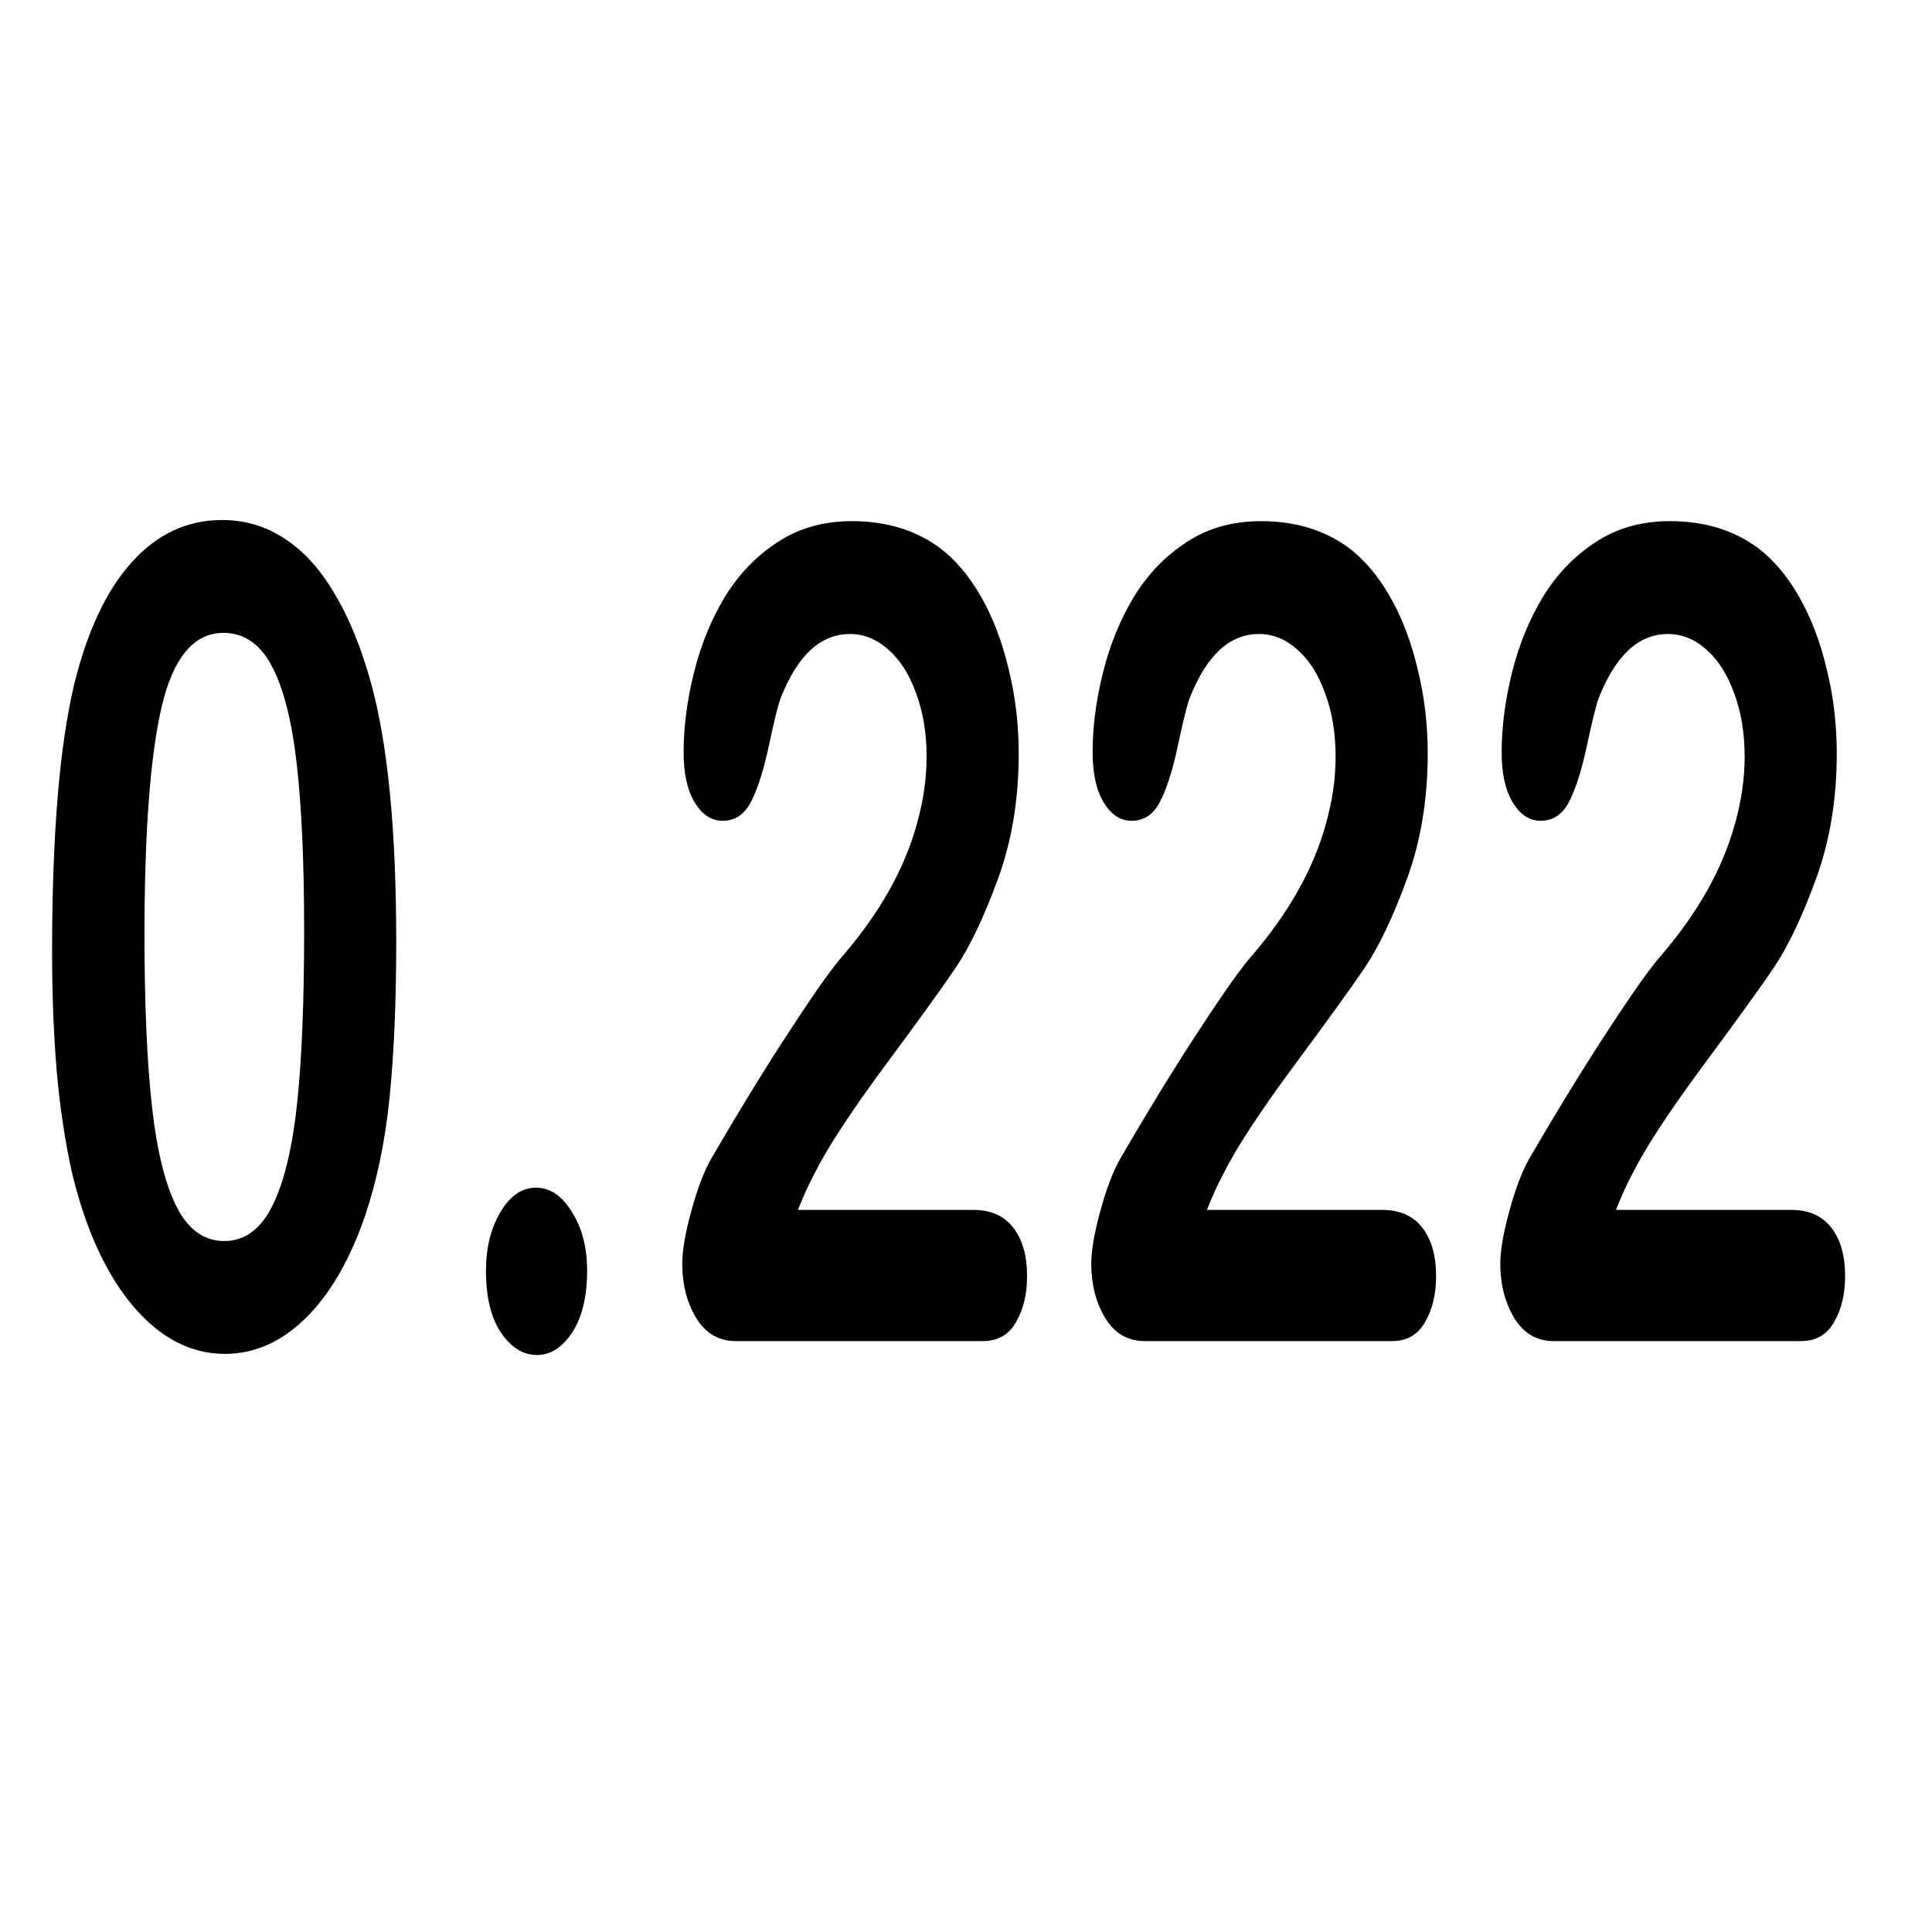
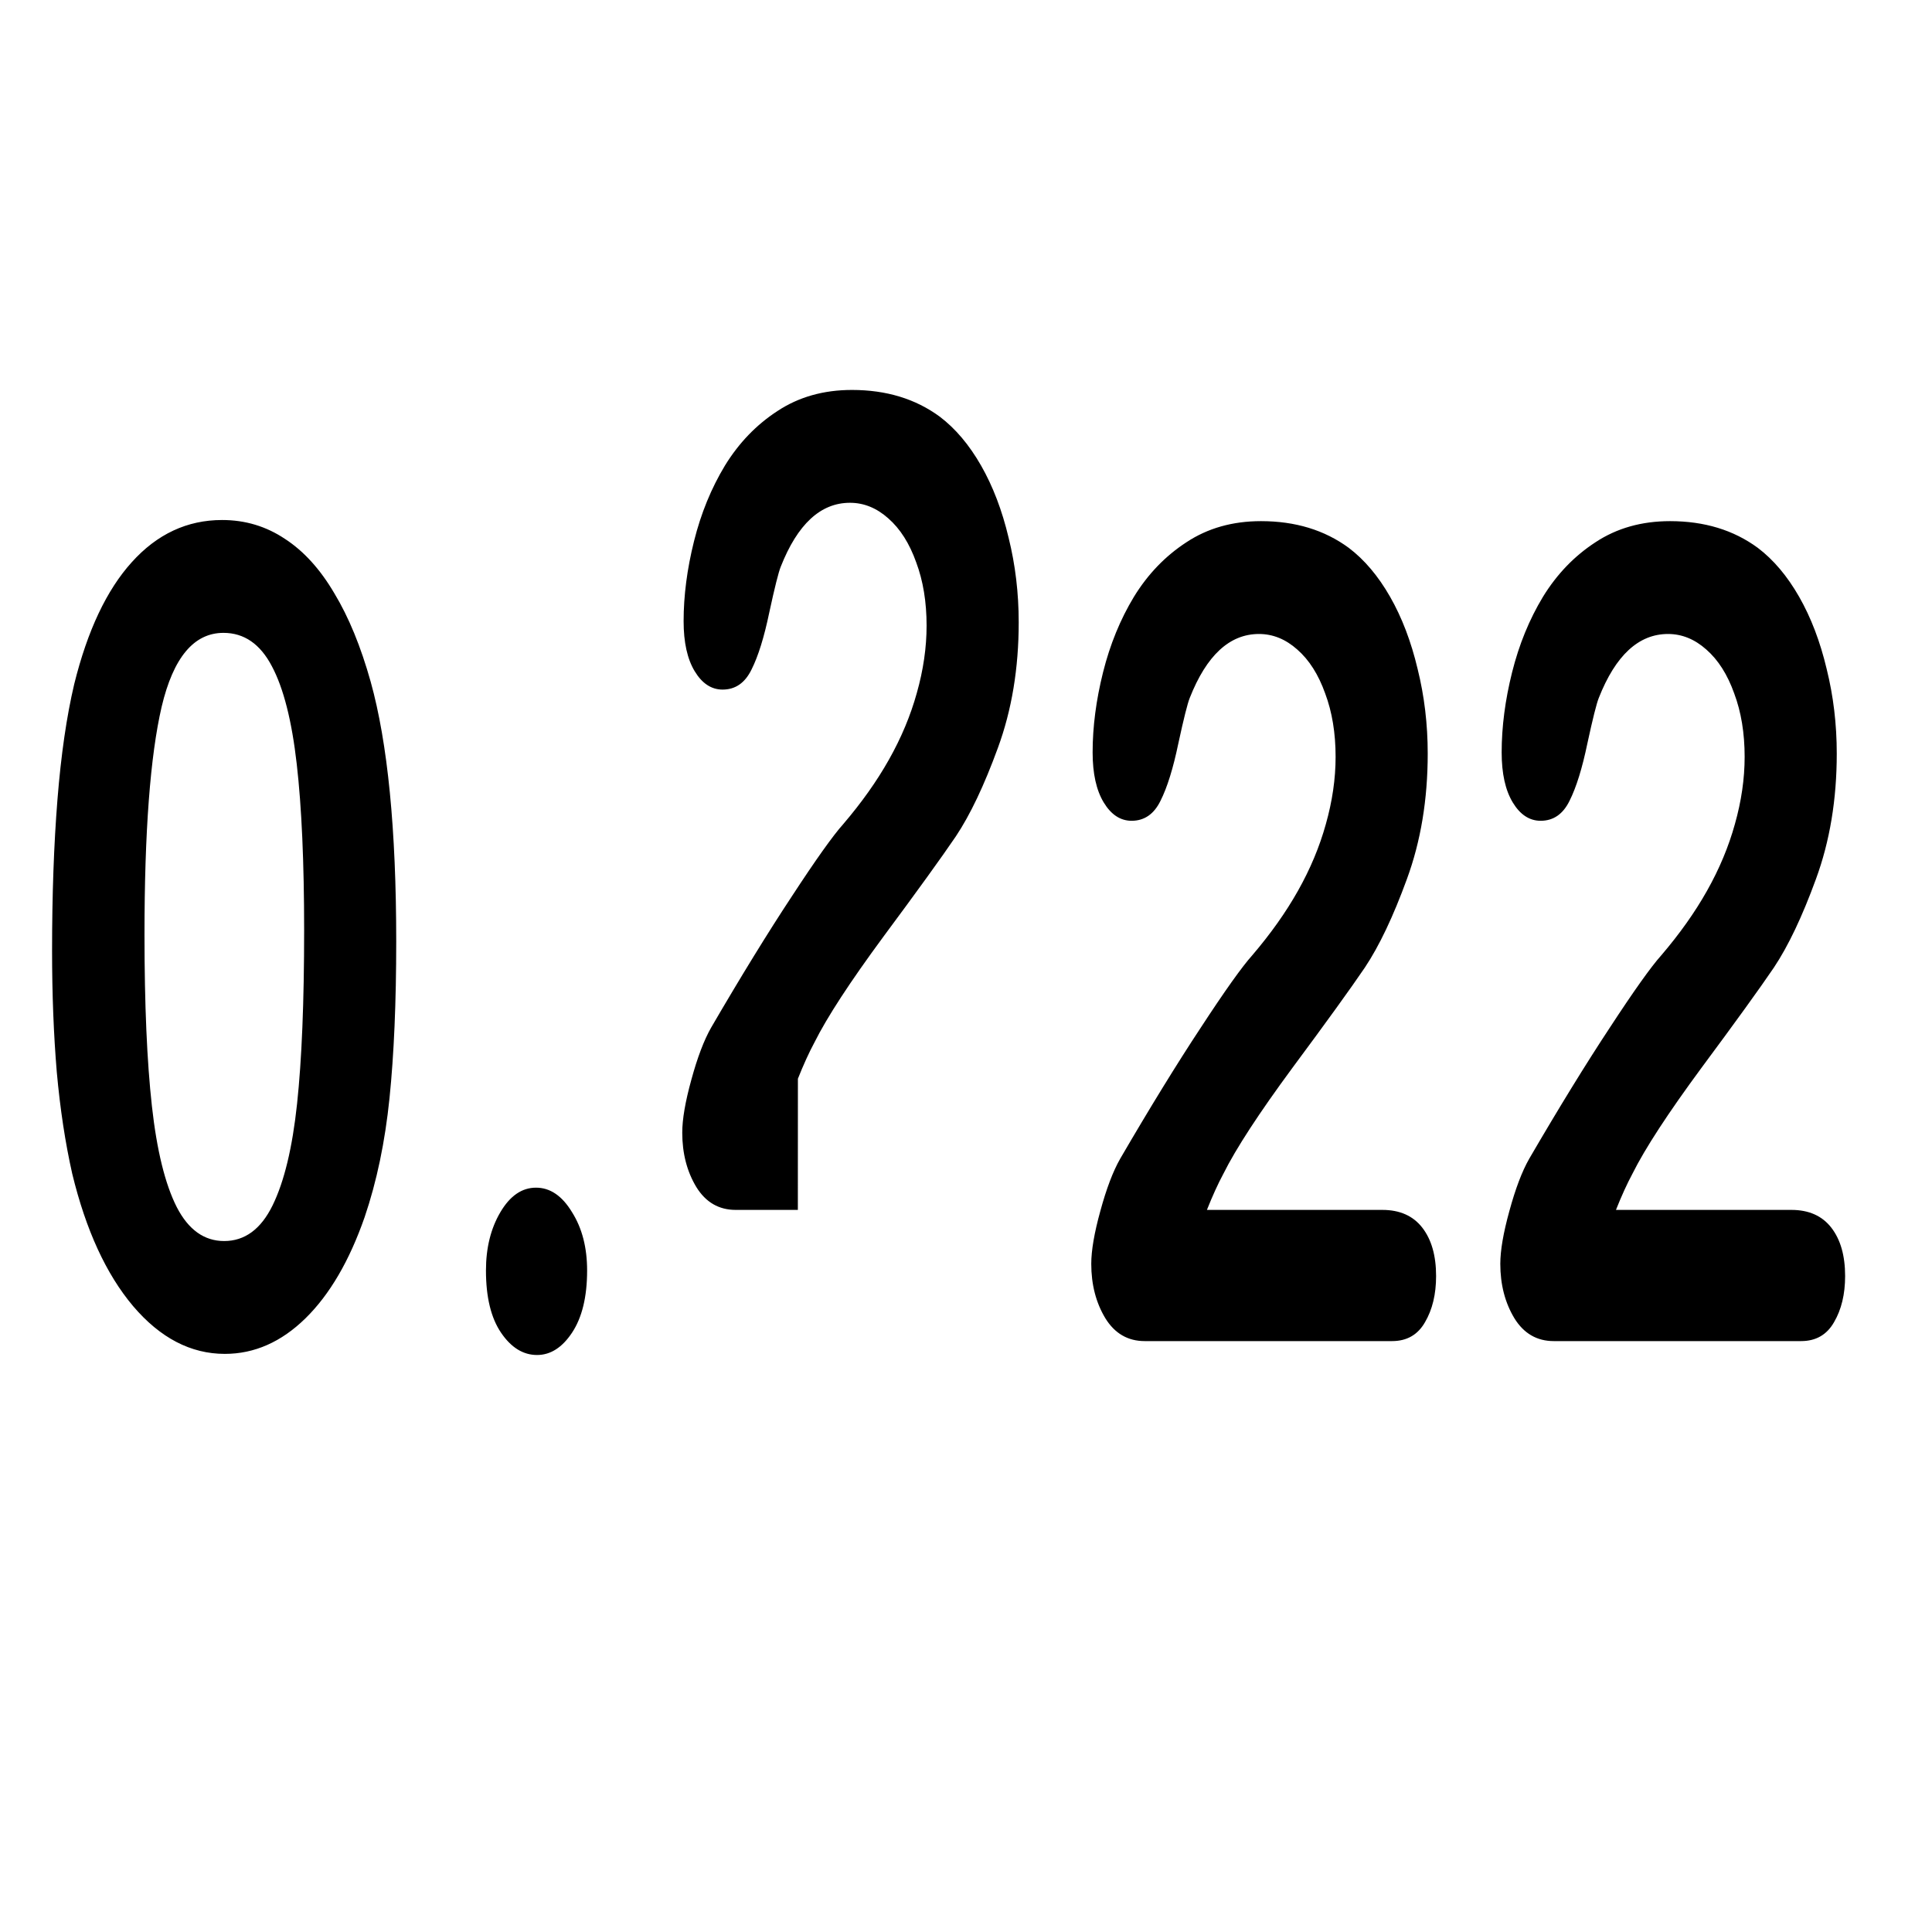
<svg xmlns="http://www.w3.org/2000/svg" xmlns:ns1="http://sodipodi.sourceforge.net/DTD/sodipodi-0.dtd" xmlns:ns2="http://www.inkscape.org/namespaces/inkscape" fill="none" viewBox="0 0 128 128" version="1.1" id="svg1" ns1:docname="favicon.svg" ns2:version="1.3 (0e150ed, 2023-07-21)">
  <defs id="defs1" />
  <ns1:namedview id="namedview1" pagecolor="#ffffff" bordercolor="#000000" borderopacity="0.25" ns2:showpageshadow="2" ns2:pageopacity="0.0" ns2:pagecheckerboard="0" ns2:deskcolor="#d1d1d1" ns2:zoom="5.0234375" ns2:cx="64" ns2:cy="64" ns2:window-width="1392" ns2:window-height="1212" ns2:window-x="0" ns2:window-y="25" ns2:window-maximized="0" ns2:current-layer="svg1" />
  <style id="style1">
        path { fill: #000; }
        @media (prefers-color-scheme: dark) {
            path { fill: #FFF; }
        }
    </style>
-   <path d="m 26.251,62.37 q 0,6.04 -0.445,10.386 -0.445,4.346 -1.648,7.882 -1.514,4.346 -3.919,6.703 -2.405,2.357 -5.344,2.357 -3.385,0 -6.079,-3.167 Q 6.144,83.363 4.786,77.765 4.096,74.708 3.762,71.025 3.45,67.305 3.45,62.996 q 0,-5.561 0.356,-10.018 0.356,-4.456 1.113,-7.661 1.314,-5.304 3.808,-8.066 2.516,-2.799 5.99,-2.799 2.293,0 4.164,1.252 1.87,1.215 3.273,3.609 1.425,2.357 2.405,5.856 1.692,6.077 1.692,17.2 z m -6.101,-0.737 q 0,-6.74 -0.49,-11.012 -0.49,-4.309 -1.648,-6.482 -1.158,-2.21 -3.206,-2.21 -2.939,0 -4.097,4.898 -1.136,4.898 -1.136,15.101 0,6.924 0.49,11.344 0.49,4.42 1.648,6.703 1.158,2.247 3.14,2.247 2.049,0 3.206,-2.357 1.158,-2.357 1.625,-6.74 0.468,-4.383 0.468,-11.491 z m 15.431,28.139 q -1.381,0 -2.383,-1.473 -1.002,-1.473 -1.002,-4.125 0,-2.247 0.957,-3.867 0.957,-1.621 2.36,-1.621 1.403,0 2.383,1.621 1.002,1.584 1.002,3.867 0,2.615 -1.002,4.125 -0.98,1.473 -2.316,1.473 z m 17.279,-9.613 h 11.623 q 1.737,0 2.65,1.179 0.913,1.179 0.913,3.204 0,1.805 -0.735,3.057 -0.713,1.252 -2.182,1.252 H 48.741 q -1.67,0 -2.605,-1.51 -0.935,-1.547 -0.935,-3.609 0,-1.326 0.601,-3.499 0.601,-2.21 1.314,-3.462 2.961,-5.083 5.344,-8.692 2.383,-3.646 3.407,-4.788 1.826,-2.136 3.028,-4.272 1.225,-2.173 1.848,-4.42 0.646,-2.283 0.646,-4.456 0,-2.357 -0.69,-4.199 -0.668,-1.878 -1.848,-2.91 -1.158,-1.031 -2.538,-1.031 -2.917,0 -4.587,4.236 -0.223,0.552 -0.757,3.02 -0.512,2.468 -1.18,3.794 -0.646,1.326 -1.915,1.326 -1.113,0 -1.848,-1.215 -0.735,-1.215 -0.735,-3.315 0,-2.541 0.69,-5.304 0.69,-2.762 2.049,-5.009 1.381,-2.247 3.474,-3.609 2.115,-1.4 4.943,-1.4 3.407,0 5.812,1.768 1.559,1.179 2.739,3.241 1.18,2.063 1.826,4.788 0.668,2.689 0.668,5.598 0,4.567 -1.381,8.324 -1.358,3.72 -2.783,5.856 -1.425,2.099 -4.787,6.629 -3.34,4.53 -4.587,7.035 -0.534,0.994 -1.091,2.394 z m 27.099,0 h 11.623 q 1.737,0 2.65,1.179 0.913,1.179 0.913,3.204 0,1.805 -0.735,3.057 -0.713,1.252 -2.182,1.252 H 75.839 q -1.67,0 -2.605,-1.51 -0.935,-1.547 -0.935,-3.609 0,-1.326 0.601,-3.499 0.601,-2.21 1.314,-3.462 2.961,-5.083 5.344,-8.692 2.383,-3.646 3.407,-4.788 1.826,-2.136 3.028,-4.272 1.225,-2.173 1.848,-4.42 0.646,-2.283 0.646,-4.456 0,-2.357 -0.69,-4.199 -0.668,-1.878 -1.848,-2.91 -1.158,-1.031 -2.538,-1.031 -2.917,0 -4.587,4.236 -0.223,0.552 -0.757,3.02 -0.512,2.468 -1.18,3.794 -0.646,1.326 -1.915,1.326 -1.113,0 -1.848,-1.215 -0.735,-1.215 -0.735,-3.315 0,-2.541 0.69,-5.304 0.69,-2.762 2.049,-5.009 1.381,-2.247 3.474,-3.609 2.115,-1.4 4.943,-1.4 3.407,0 5.812,1.768 1.559,1.179 2.739,3.241 1.18,2.063 1.826,4.788 0.668,2.689 0.668,5.598 0,4.567 -1.381,8.324 -1.358,3.72 -2.783,5.856 -1.425,2.099 -4.787,6.629 -3.34,4.53 -4.587,7.035 -0.534,0.994 -1.091,2.394 z m 27.099,0 h 11.623 q 1.737,0 2.65,1.179 0.913,1.179 0.913,3.204 0,1.805 -0.735,3.057 -0.713,1.252 -2.182,1.252 h -16.388 q -1.67,0 -2.605,-1.51 -0.935,-1.547 -0.935,-3.609 0,-1.326 0.601,-3.499 0.601,-2.21 1.314,-3.462 2.961,-5.083 5.344,-8.692 2.383,-3.646 3.407,-4.788 1.826,-2.136 3.028,-4.272 1.225,-2.173 1.848,-4.42 0.646,-2.283 0.646,-4.456 0,-2.357 -0.69,-4.199 -0.668,-1.878 -1.848,-2.91 -1.158,-1.031 -2.538,-1.031 -2.917,0 -4.587,4.236 -0.223,0.552 -0.757,3.02 -0.512,2.468 -1.18,3.794 -0.646,1.326 -1.915,1.326 -1.113,0 -1.848,-1.215 -0.735,-1.215 -0.735,-3.315 0,-2.541 0.69,-5.304 0.69,-2.762 2.049,-5.009 1.381,-2.247 3.474,-3.609 2.115,-1.4 4.943,-1.4 3.407,0 5.812,1.768 1.559,1.179 2.739,3.241 1.18,2.063 1.826,4.788 0.668,2.689 0.668,5.598 0,4.567 -1.381,8.324 -1.358,3.72 -2.783,5.856 -1.425,2.099 -4.787,6.629 -3.34,4.53 -4.587,7.035 -0.534,0.994 -1.091,2.394 z" id="text1" aria-label="0.222" />
+   <path d="m 26.251,62.37 q 0,6.04 -0.445,10.386 -0.445,4.346 -1.648,7.882 -1.514,4.346 -3.919,6.703 -2.405,2.357 -5.344,2.357 -3.385,0 -6.079,-3.167 Q 6.144,83.363 4.786,77.765 4.096,74.708 3.762,71.025 3.45,67.305 3.45,62.996 q 0,-5.561 0.356,-10.018 0.356,-4.456 1.113,-7.661 1.314,-5.304 3.808,-8.066 2.516,-2.799 5.99,-2.799 2.293,0 4.164,1.252 1.87,1.215 3.273,3.609 1.425,2.357 2.405,5.856 1.692,6.077 1.692,17.2 z m -6.101,-0.737 q 0,-6.74 -0.49,-11.012 -0.49,-4.309 -1.648,-6.482 -1.158,-2.21 -3.206,-2.21 -2.939,0 -4.097,4.898 -1.136,4.898 -1.136,15.101 0,6.924 0.49,11.344 0.49,4.42 1.648,6.703 1.158,2.247 3.14,2.247 2.049,0 3.206,-2.357 1.158,-2.357 1.625,-6.74 0.468,-4.383 0.468,-11.491 z m 15.431,28.139 q -1.381,0 -2.383,-1.473 -1.002,-1.473 -1.002,-4.125 0,-2.247 0.957,-3.867 0.957,-1.621 2.36,-1.621 1.403,0 2.383,1.621 1.002,1.584 1.002,3.867 0,2.615 -1.002,4.125 -0.98,1.473 -2.316,1.473 z m 17.279,-9.613 h 11.623 H 48.741 q -1.67,0 -2.605,-1.51 -0.935,-1.547 -0.935,-3.609 0,-1.326 0.601,-3.499 0.601,-2.21 1.314,-3.462 2.961,-5.083 5.344,-8.692 2.383,-3.646 3.407,-4.788 1.826,-2.136 3.028,-4.272 1.225,-2.173 1.848,-4.42 0.646,-2.283 0.646,-4.456 0,-2.357 -0.69,-4.199 -0.668,-1.878 -1.848,-2.91 -1.158,-1.031 -2.538,-1.031 -2.917,0 -4.587,4.236 -0.223,0.552 -0.757,3.02 -0.512,2.468 -1.18,3.794 -0.646,1.326 -1.915,1.326 -1.113,0 -1.848,-1.215 -0.735,-1.215 -0.735,-3.315 0,-2.541 0.69,-5.304 0.69,-2.762 2.049,-5.009 1.381,-2.247 3.474,-3.609 2.115,-1.4 4.943,-1.4 3.407,0 5.812,1.768 1.559,1.179 2.739,3.241 1.18,2.063 1.826,4.788 0.668,2.689 0.668,5.598 0,4.567 -1.381,8.324 -1.358,3.72 -2.783,5.856 -1.425,2.099 -4.787,6.629 -3.34,4.53 -4.587,7.035 -0.534,0.994 -1.091,2.394 z m 27.099,0 h 11.623 q 1.737,0 2.65,1.179 0.913,1.179 0.913,3.204 0,1.805 -0.735,3.057 -0.713,1.252 -2.182,1.252 H 75.839 q -1.67,0 -2.605,-1.51 -0.935,-1.547 -0.935,-3.609 0,-1.326 0.601,-3.499 0.601,-2.21 1.314,-3.462 2.961,-5.083 5.344,-8.692 2.383,-3.646 3.407,-4.788 1.826,-2.136 3.028,-4.272 1.225,-2.173 1.848,-4.42 0.646,-2.283 0.646,-4.456 0,-2.357 -0.69,-4.199 -0.668,-1.878 -1.848,-2.91 -1.158,-1.031 -2.538,-1.031 -2.917,0 -4.587,4.236 -0.223,0.552 -0.757,3.02 -0.512,2.468 -1.18,3.794 -0.646,1.326 -1.915,1.326 -1.113,0 -1.848,-1.215 -0.735,-1.215 -0.735,-3.315 0,-2.541 0.69,-5.304 0.69,-2.762 2.049,-5.009 1.381,-2.247 3.474,-3.609 2.115,-1.4 4.943,-1.4 3.407,0 5.812,1.768 1.559,1.179 2.739,3.241 1.18,2.063 1.826,4.788 0.668,2.689 0.668,5.598 0,4.567 -1.381,8.324 -1.358,3.72 -2.783,5.856 -1.425,2.099 -4.787,6.629 -3.34,4.53 -4.587,7.035 -0.534,0.994 -1.091,2.394 z m 27.099,0 h 11.623 q 1.737,0 2.65,1.179 0.913,1.179 0.913,3.204 0,1.805 -0.735,3.057 -0.713,1.252 -2.182,1.252 h -16.388 q -1.67,0 -2.605,-1.51 -0.935,-1.547 -0.935,-3.609 0,-1.326 0.601,-3.499 0.601,-2.21 1.314,-3.462 2.961,-5.083 5.344,-8.692 2.383,-3.646 3.407,-4.788 1.826,-2.136 3.028,-4.272 1.225,-2.173 1.848,-4.42 0.646,-2.283 0.646,-4.456 0,-2.357 -0.69,-4.199 -0.668,-1.878 -1.848,-2.91 -1.158,-1.031 -2.538,-1.031 -2.917,0 -4.587,4.236 -0.223,0.552 -0.757,3.02 -0.512,2.468 -1.18,3.794 -0.646,1.326 -1.915,1.326 -1.113,0 -1.848,-1.215 -0.735,-1.215 -0.735,-3.315 0,-2.541 0.69,-5.304 0.69,-2.762 2.049,-5.009 1.381,-2.247 3.474,-3.609 2.115,-1.4 4.943,-1.4 3.407,0 5.812,1.768 1.559,1.179 2.739,3.241 1.18,2.063 1.826,4.788 0.668,2.689 0.668,5.598 0,4.567 -1.381,8.324 -1.358,3.72 -2.783,5.856 -1.425,2.099 -4.787,6.629 -3.34,4.53 -4.587,7.035 -0.534,0.994 -1.091,2.394 z" id="text1" aria-label="0.222" />
</svg>